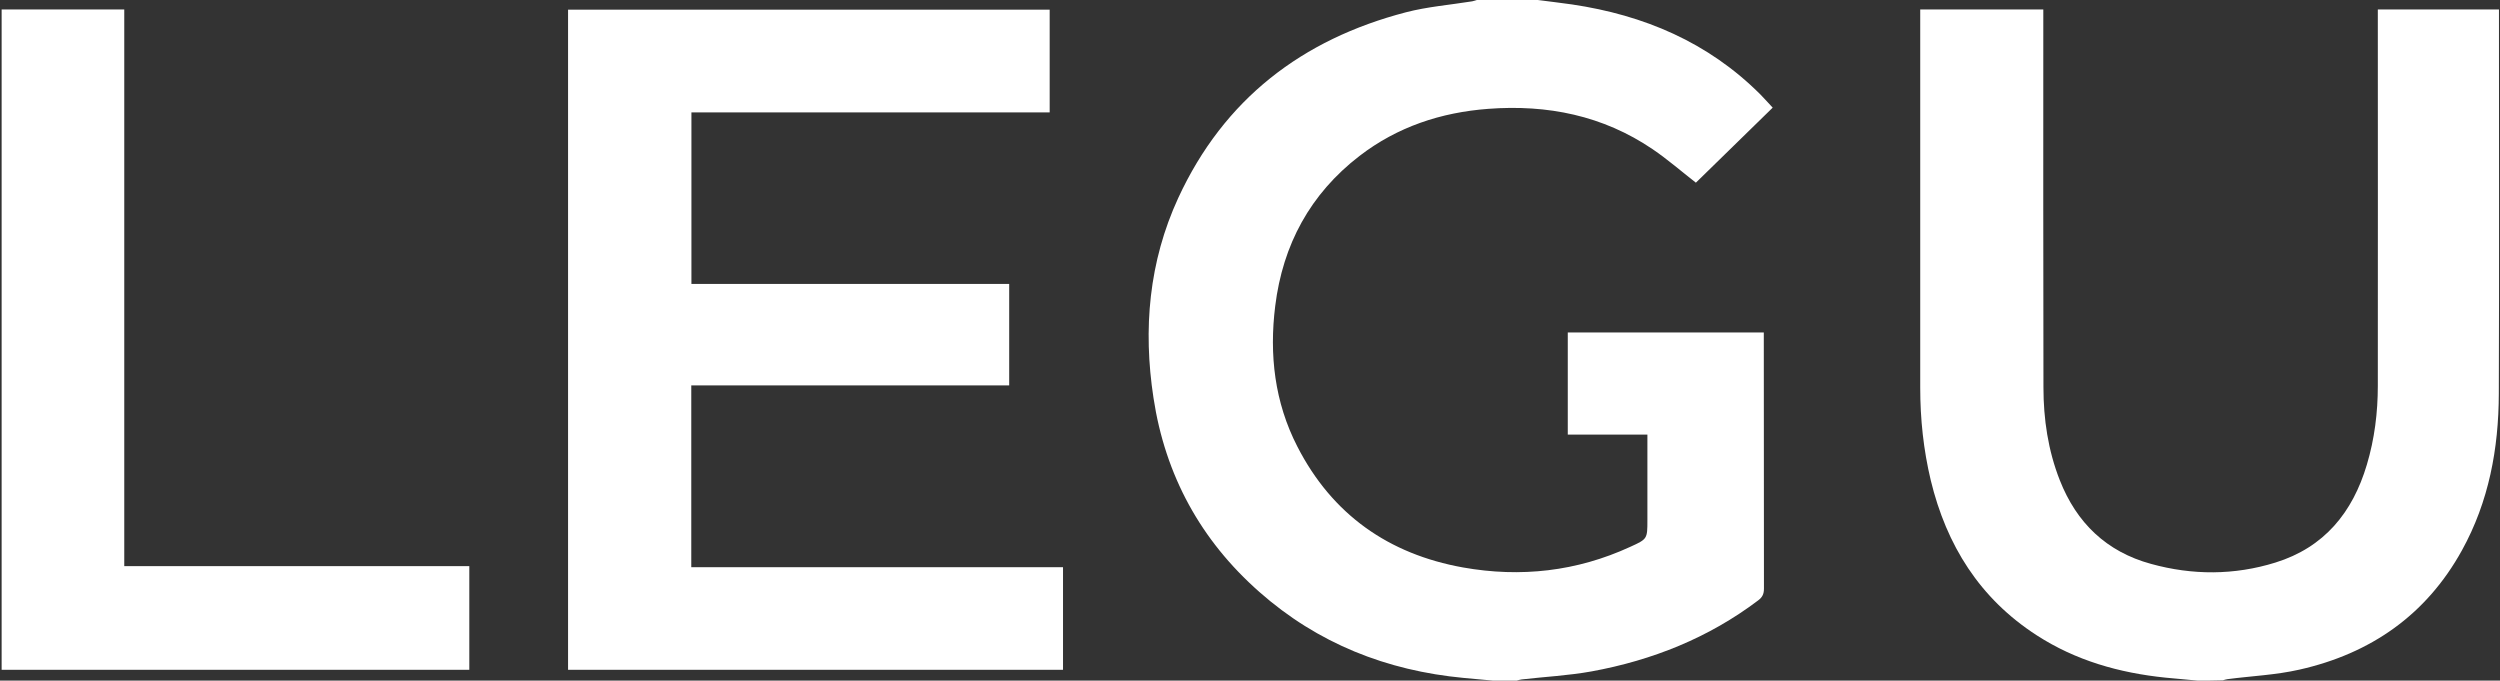
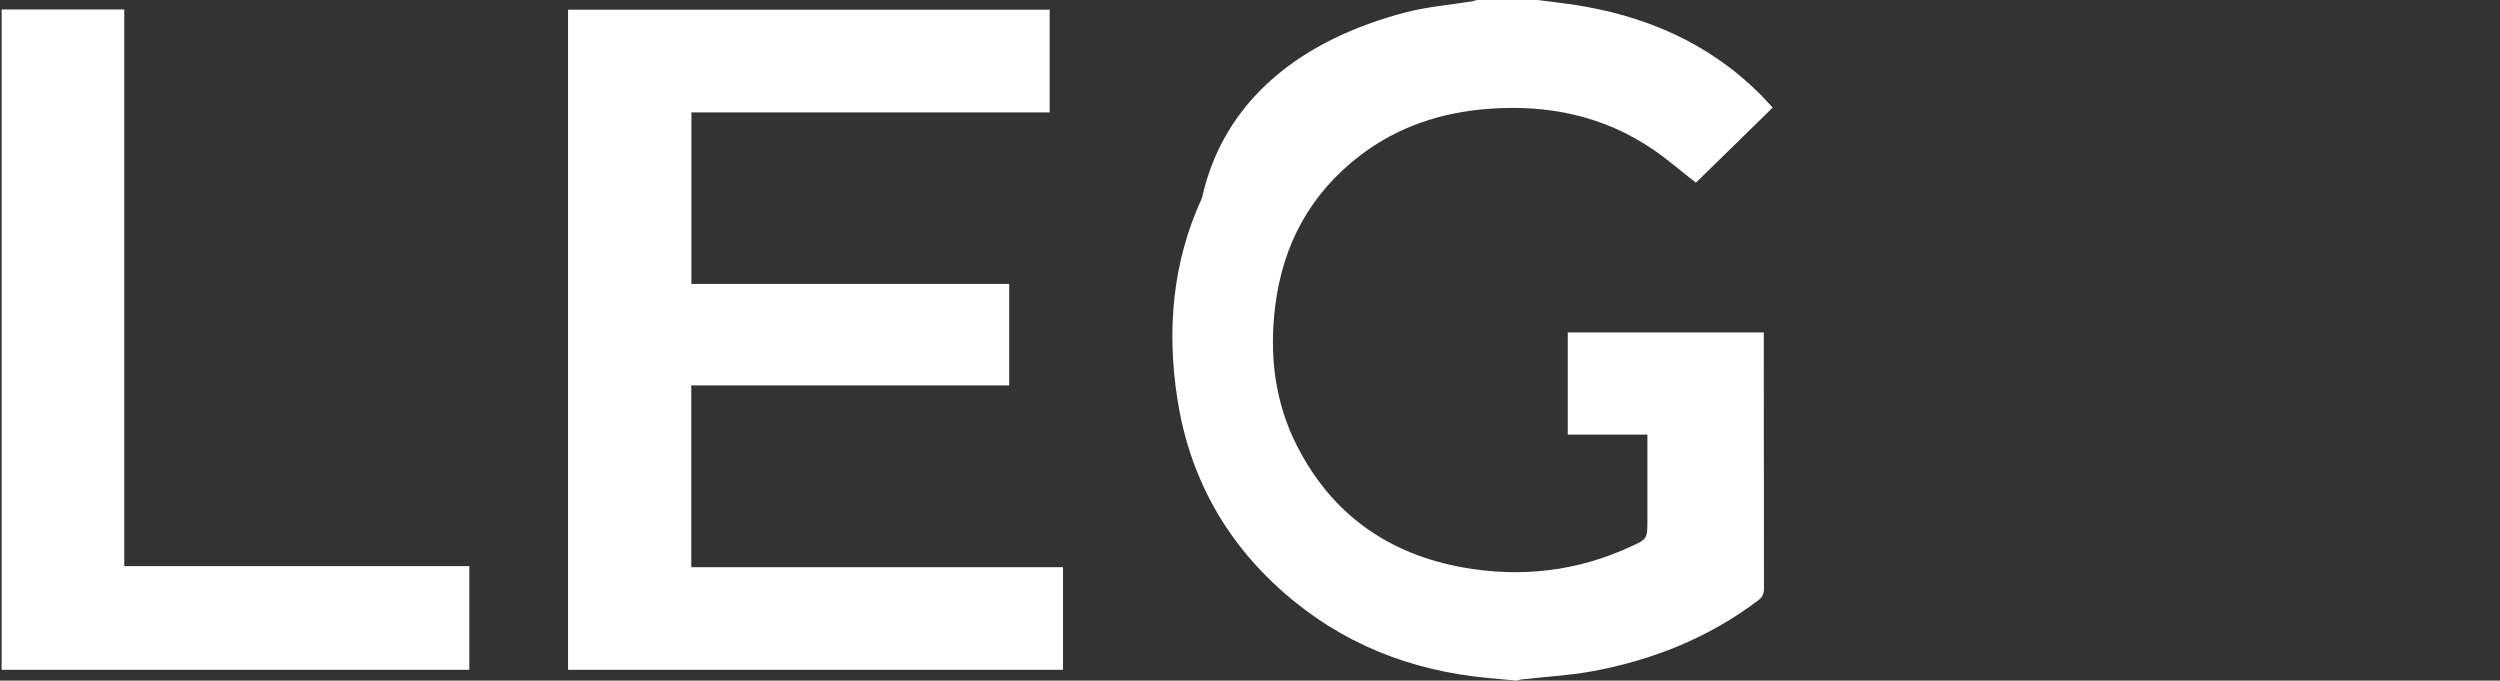
<svg xmlns="http://www.w3.org/2000/svg" xml:space="preserve" style="enable-background:new 0 0 1686 459;" viewBox="0 0 1686 459" y="0px" x="0px" id="Capa_1" version="1.1">
  <rect x="0" y="0" width="1686" height="459" fill="#333333" stroke="none" />
  <style type="text/css">
	.st0{fill:#FFFFFF;}
</style>
-   <path d="M1037.1,0c7.7,1,15.4,1.9,23.1,3c48.5,7.2,91.8,25.5,127,60.7c2.7,2.7,5.2,5.6,8.3,8.9  c-17.4,17-34.8,34-51.8,50.6c-10-7.8-19.2-15.8-29.2-22.6c-33.5-22.7-70.9-30.2-110.8-27.2c-31.9,2.4-61.3,12.1-86.9,31.8  c-33.2,25.6-51.7,59.8-56.8,101.2c-4.1,32.9-0.4,64.9,14.9,94.7c23.5,45.9,61.6,72.6,111.8,81.6c38.8,6.9,76.6,2.7,112.7-13.9  c11.6-5.3,11.6-5.3,11.6-18.2c0-19,0-38,0-57.5c-18,0-35.7,0-53.7,0c0-23.3,0-46,0-68.9c43.9,0,87.7,0,132.2,0c0,1.8,0,3.6,0,5.3  c0,55.8,0,111.6,0.1,167.5c0,3.6-1.1,5.8-3.9,7.9c-33.5,25.3-71.4,40.4-112.4,47.9c-15.5,2.8-31.4,3.6-47.1,5.4  c-1.1,0.1-2.2,0.5-3.3,0.8c-5.3,0-10.7,0-16,0c-6.6-0.6-13.1-1.2-19.7-1.8c-52.1-4.9-98.6-23.3-137.9-58  c-39.6-34.9-63.5-78.7-71.4-130.9c-7.1-46.4-3.1-91.8,16.7-134.8C825.4,66.9,878,26.6,948.1,8.3c14.6-3.8,29.8-5,44.7-7.4  c1.1-0.2,2.1-0.6,3.2-0.9C1009.7,0,1023.4,0,1037.1,0z" class="st0" />
-   <path d="M1482.1,459c-7.2-0.7-14.5-1.3-21.7-2c-31.1-3.2-60.5-11.5-86.9-28.6c-38.4-24.8-60.8-60.7-71.4-104.5  c-4.9-20.5-7.1-41.3-7.1-62.4c0-83,0-166,0-249c0-2,0-3.9,0-6.1c27.8,0,55,0,83,0c0,2,0,3.9,0,5.8c0,83-0.1,166,0.1,249  c0,21.4,3.1,42.5,11,62.6c11.3,28.8,31.5,48.3,61.6,56.5c27.9,7.7,56.1,7.7,83.8-0.9c32.9-10.2,52.1-33.7,61.7-66  c5.2-17.4,7.4-35.2,7.4-53.2c0.1-82.3,0-164.6,0-247c0-2.1,0-4.3,0-6.8c27.3,0,54.2,0,81.7,0c0,1.9,0,3.7,0,5.5  c0,84.5,0.2,169-0.1,253.5c-0.1,37.1-6.7,72.9-24.9,105.8c-24.1,43.6-61.6,69.6-109.6,80.4c-15.8,3.6-32.3,4.3-48.4,6.4  c-1.1,0.1-2.1,0.5-3.2,0.8C1493.4,459,1487.8,459,1482.1,459z" class="st0" />
+   <path d="M1037.1,0c7.7,1,15.4,1.9,23.1,3c48.5,7.2,91.8,25.5,127,60.7c2.7,2.7,5.2,5.6,8.3,8.9  c-17.4,17-34.8,34-51.8,50.6c-10-7.8-19.2-15.8-29.2-22.6c-33.5-22.7-70.9-30.2-110.8-27.2c-31.9,2.4-61.3,12.1-86.9,31.8  c-33.2,25.6-51.7,59.8-56.8,101.2c-4.1,32.9-0.4,64.9,14.9,94.7c23.5,45.9,61.6,72.6,111.8,81.6c38.8,6.9,76.6,2.7,112.7-13.9  c11.6-5.3,11.6-5.3,11.6-18.2c0-19,0-38,0-57.5c-18,0-35.7,0-53.7,0c0-23.3,0-46,0-68.9c43.9,0,87.7,0,132.2,0c0,1.8,0,3.6,0,5.3  c0,55.8,0,111.6,0.1,167.5c0,3.6-1.1,5.8-3.9,7.9c-33.5,25.3-71.4,40.4-112.4,47.9c-15.5,2.8-31.4,3.6-47.1,5.4  c-1.1,0.1-2.2,0.5-3.3,0.8c-6.6-0.6-13.1-1.2-19.7-1.8c-52.1-4.9-98.6-23.3-137.9-58  c-39.6-34.9-63.5-78.7-71.4-130.9c-7.1-46.4-3.1-91.8,16.7-134.8C825.4,66.9,878,26.6,948.1,8.3c14.6-3.8,29.8-5,44.7-7.4  c1.1-0.2,2.1-0.6,3.2-0.9C1009.7,0,1023.4,0,1037.1,0z" class="st0" />
  <path d="M680.6,259.9c-71.5,0-142.8,0-214.4,0c0,41,0,81.5,0,122.6c83.6,0,167,0,250.7,0c0,23.3,0,46.1,0,69.2  c-111.2,0-222.4,0-333.8,0c0-148.4,0-296.6,0-445.2c108.3,0,216.4,0,324.8,0c0,23,0,45.9,0,69.3c-80.4,0-160.8,0-241.6,0  c0,38.7,0,76.8,0,115.7c71.5,0,142.9,0,214.3,0C680.6,214.6,680.6,237,680.6,259.9z" class="st0" />
  <path d="M1.1,451.7c0-148.6,0-296.8,0-445.3c27.6,0,54.8,0,82.7,0c0,125.1,0,250,0,375.4c77.9,0,155.1,0,232.7,0  c0,23.5,0,46.6,0,69.9C211.4,451.7,106.5,451.7,1.1,451.7z" class="st0" />
</svg>